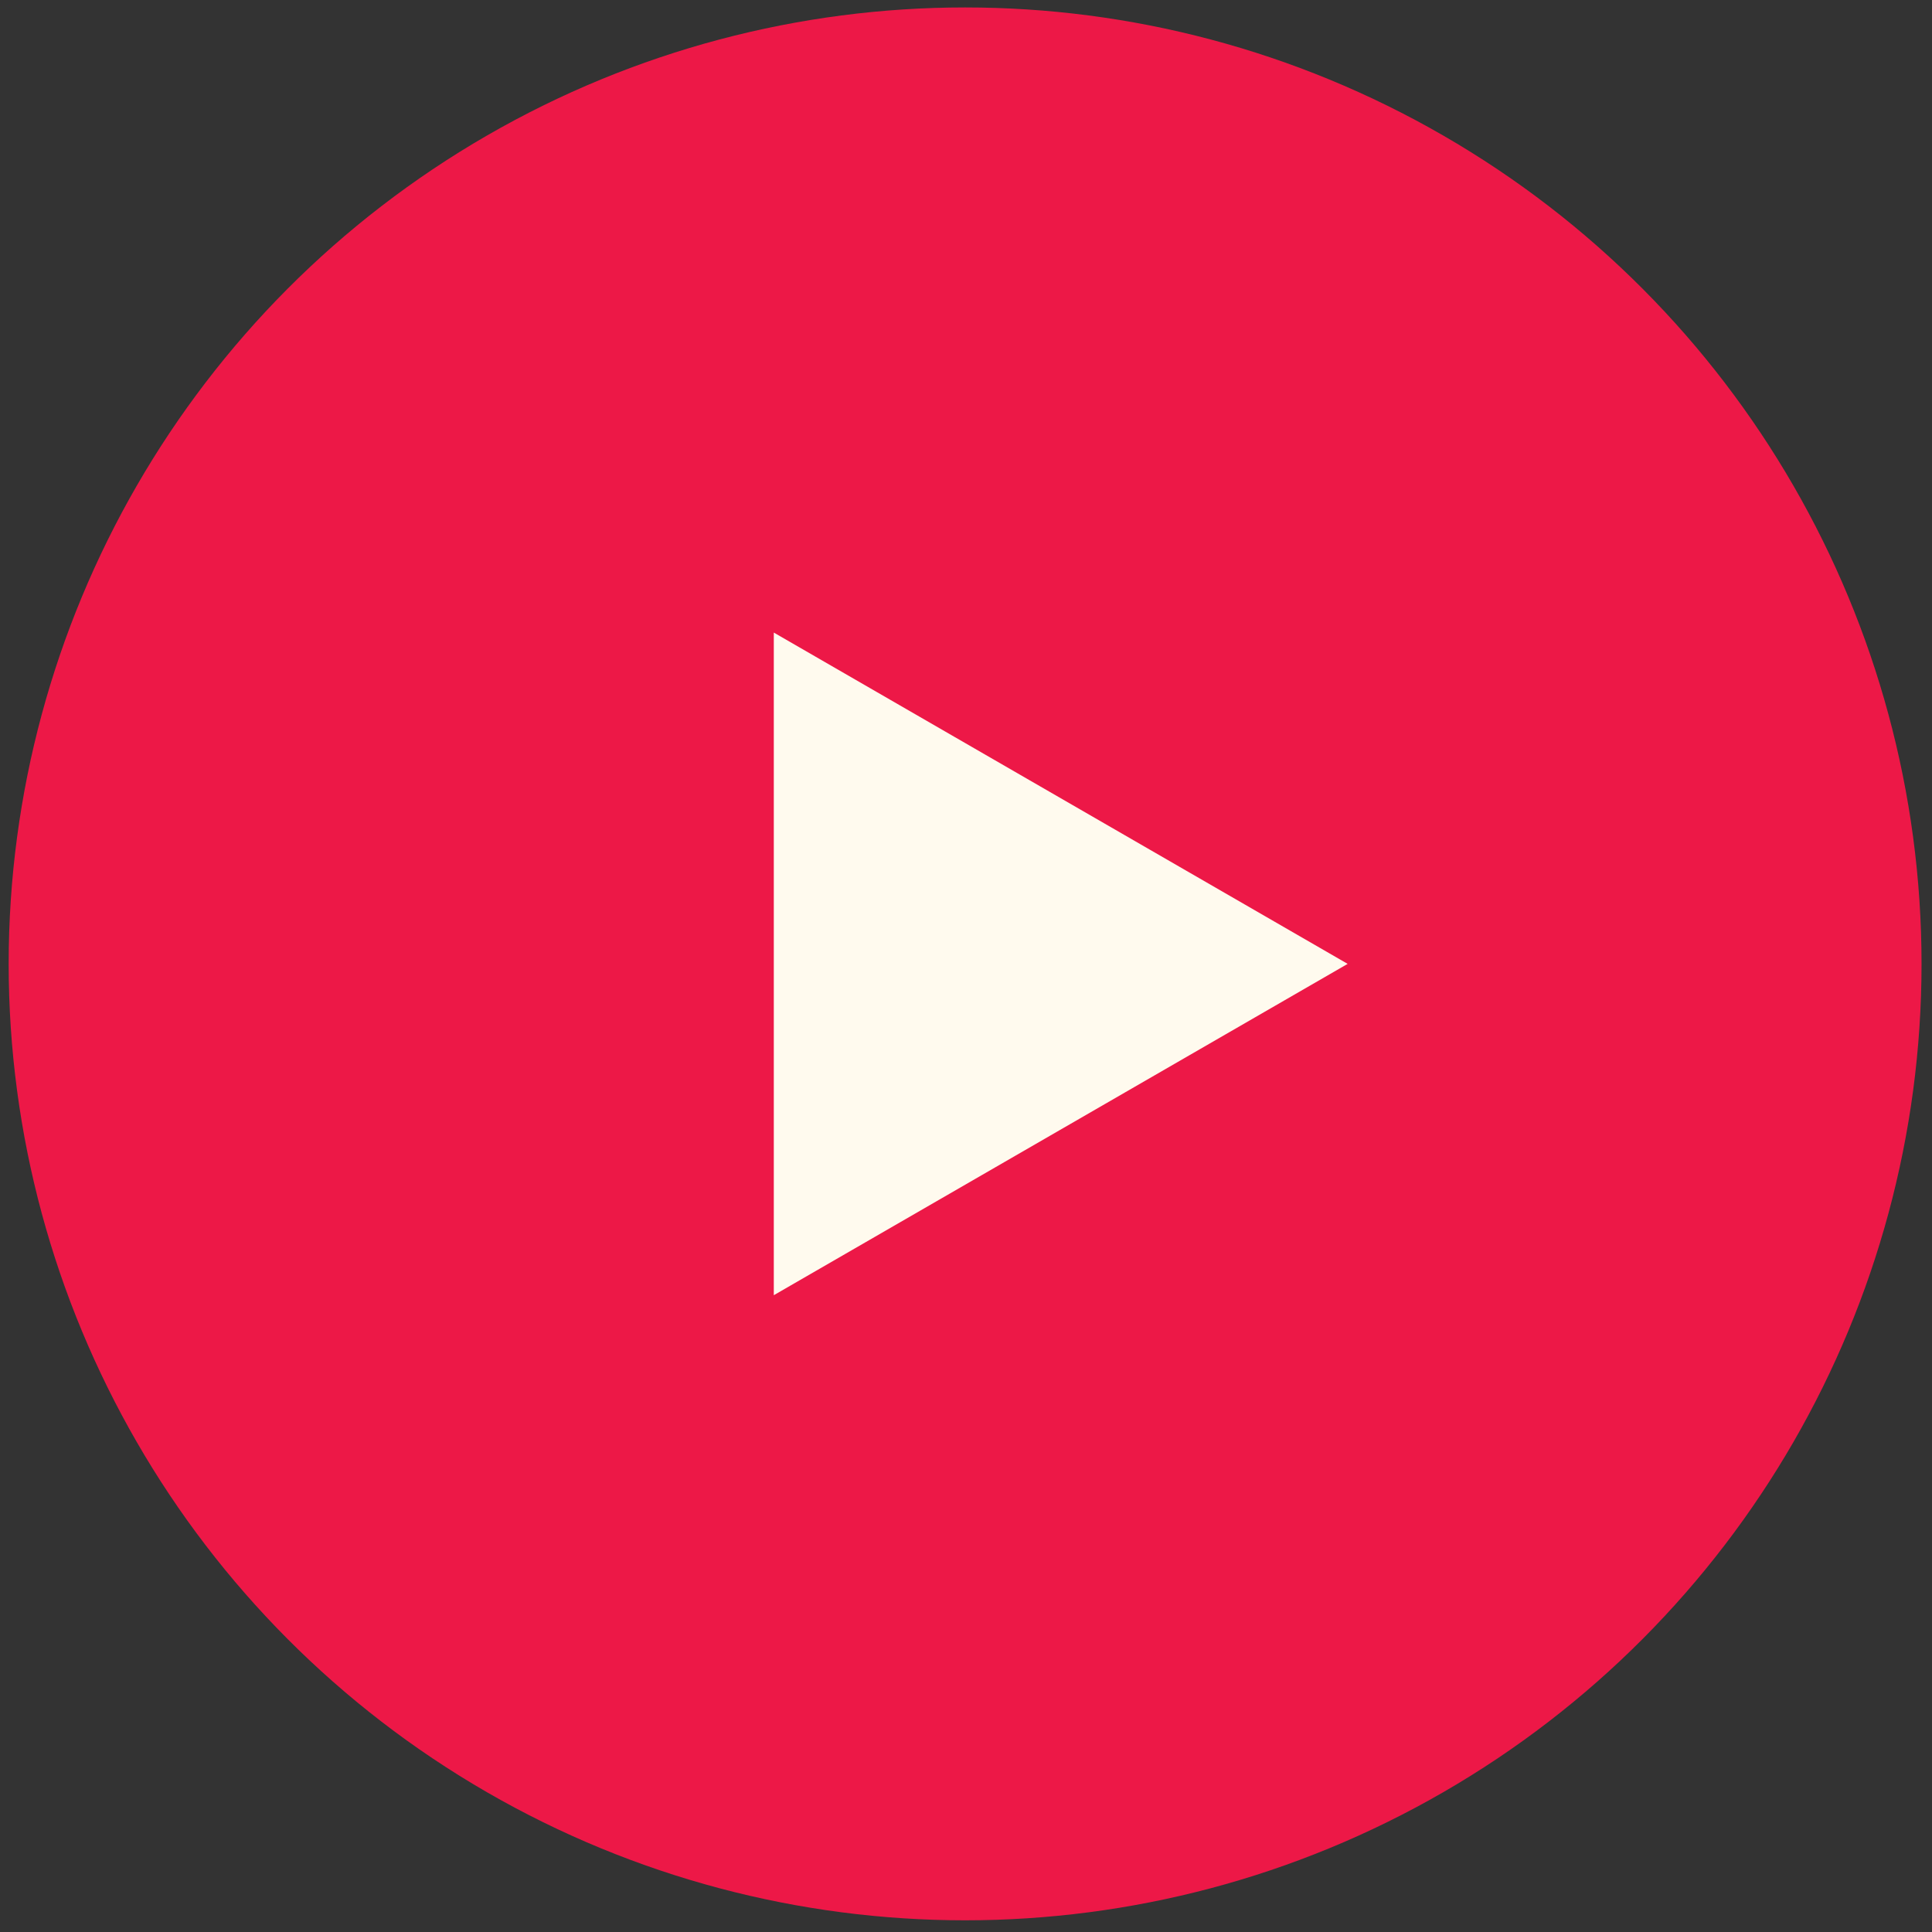
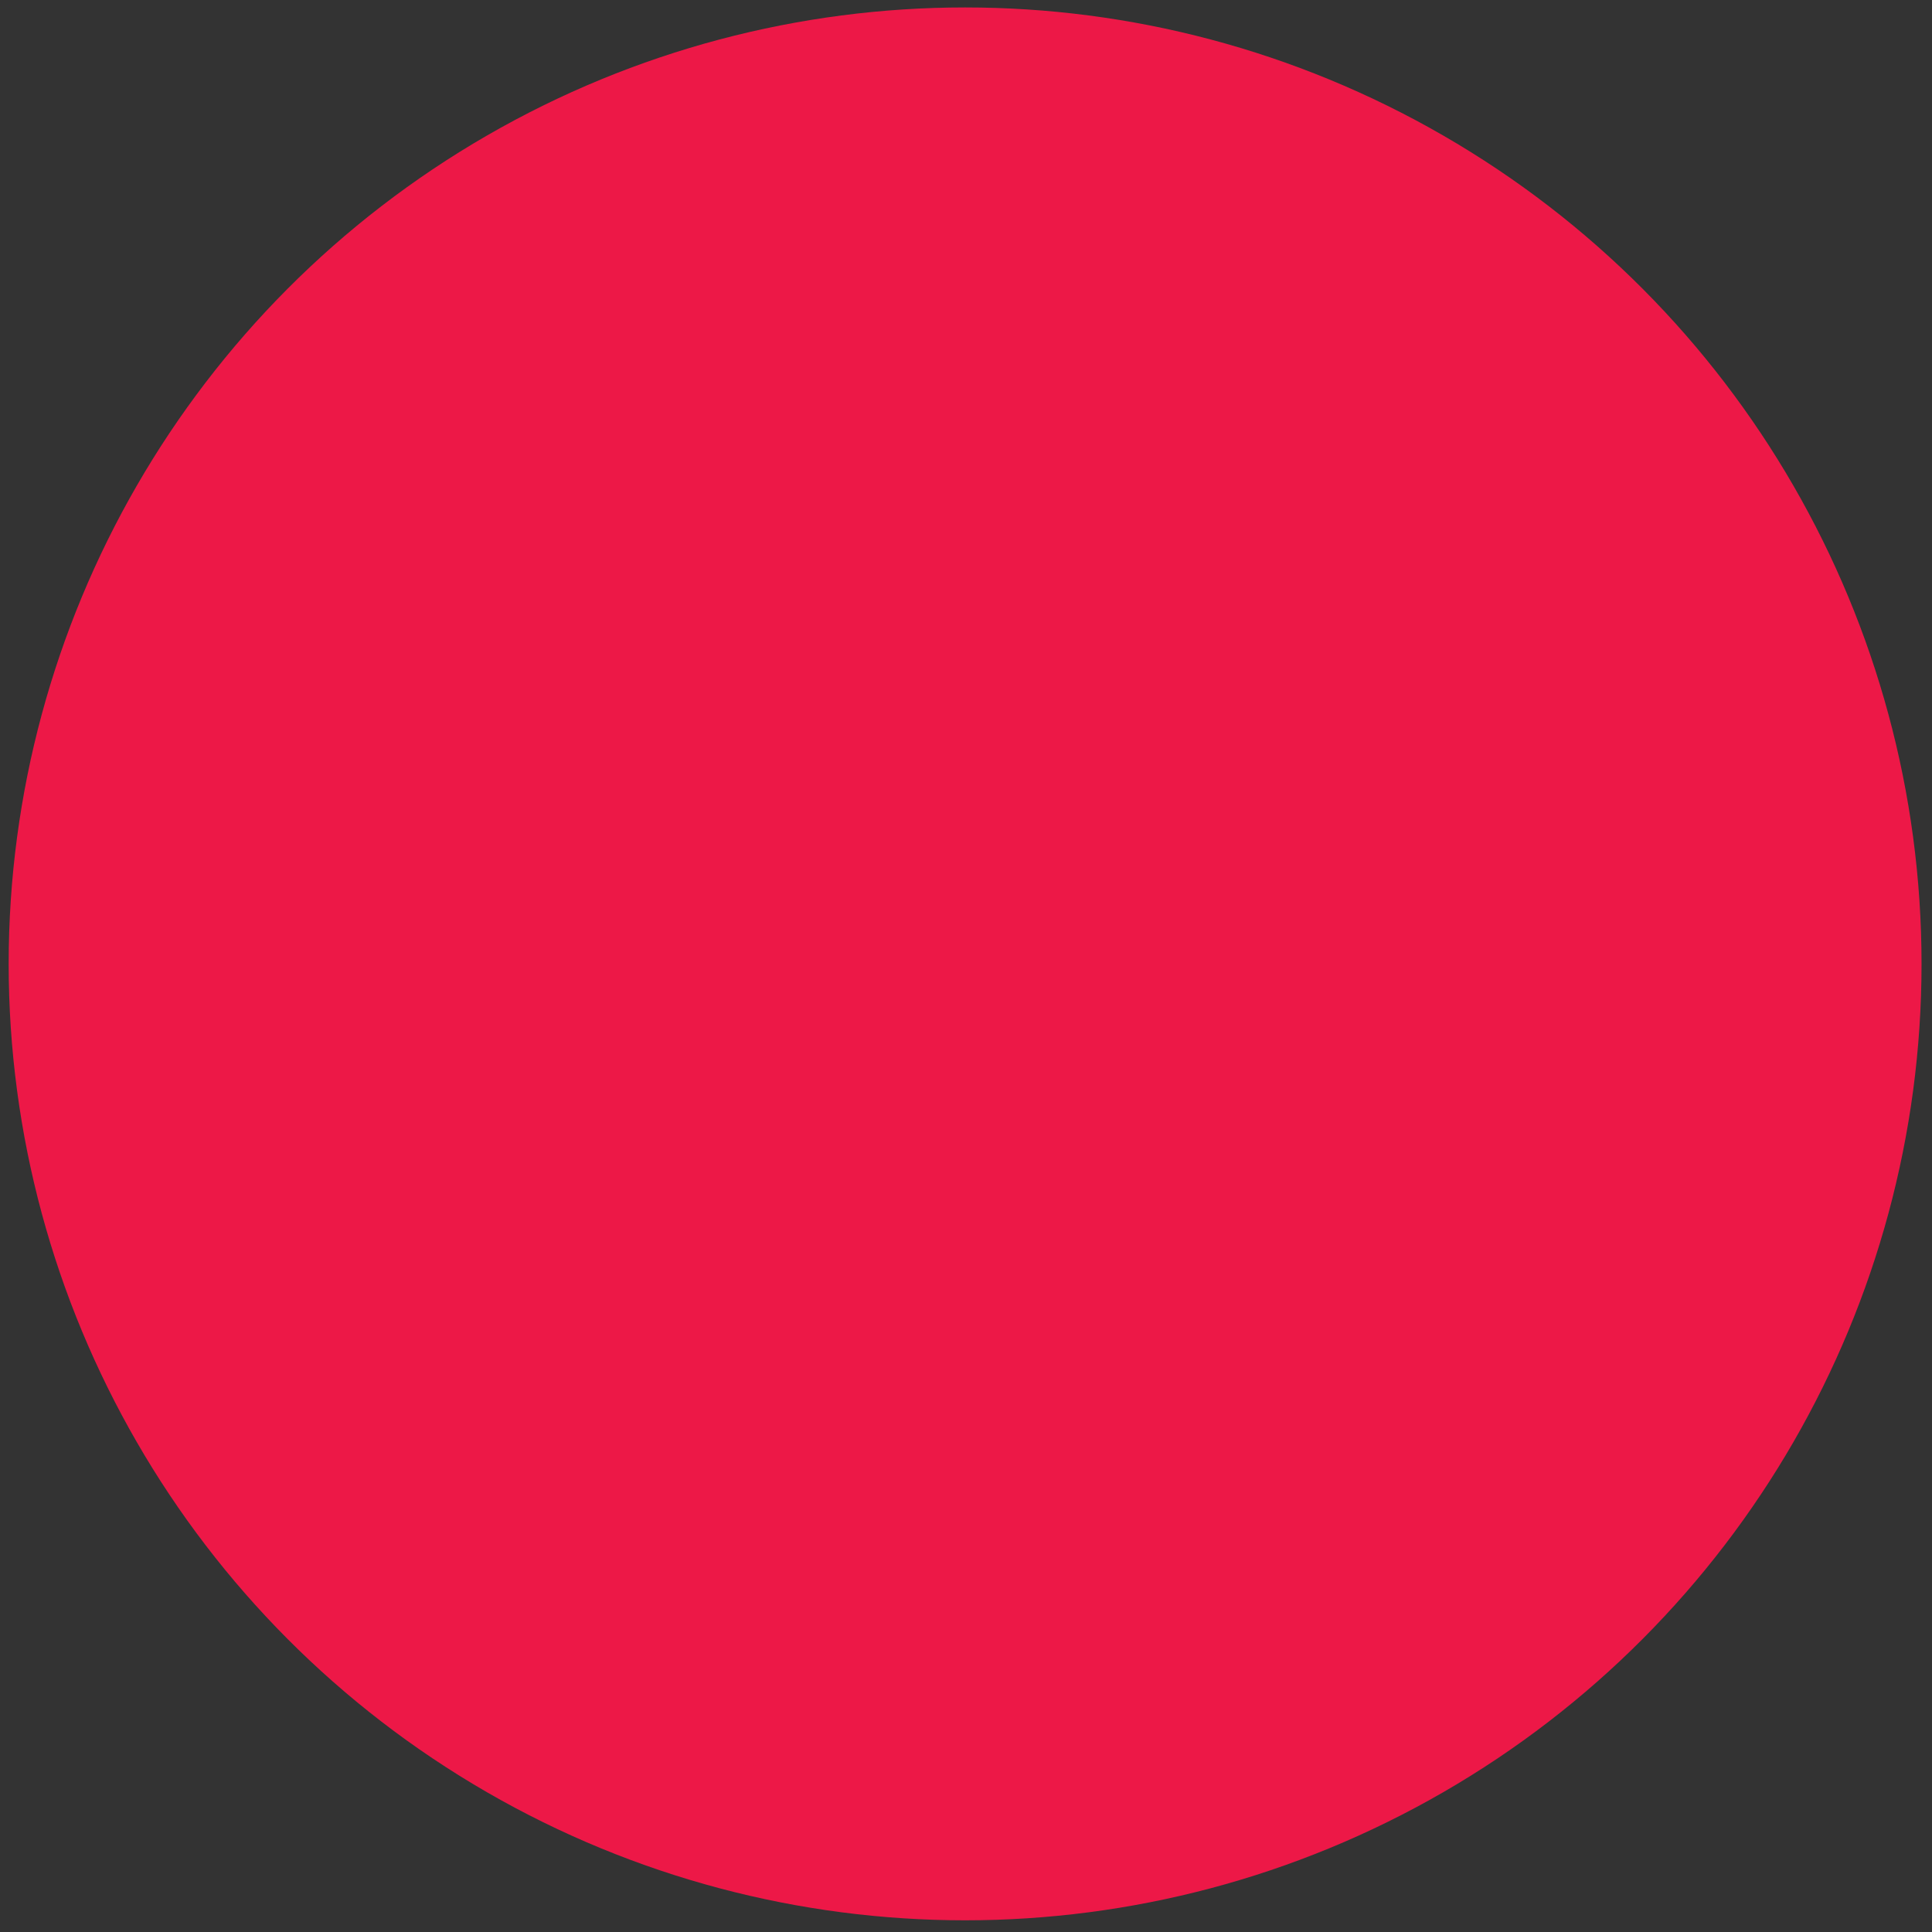
<svg xmlns="http://www.w3.org/2000/svg" width="101" height="101" viewBox="0 0 101 101" fill="none">
  <rect x="0" y="0" width="101" height="101" fill="#333333" stroke="none" />
  <circle cx="50.453" cy="50.389" r="50" fill="#ED1847" />
-   <path d="M40.452 33.069L70.452 50.389L40.452 67.71L40.452 33.069Z" fill="#FFFAEE" />
</svg>